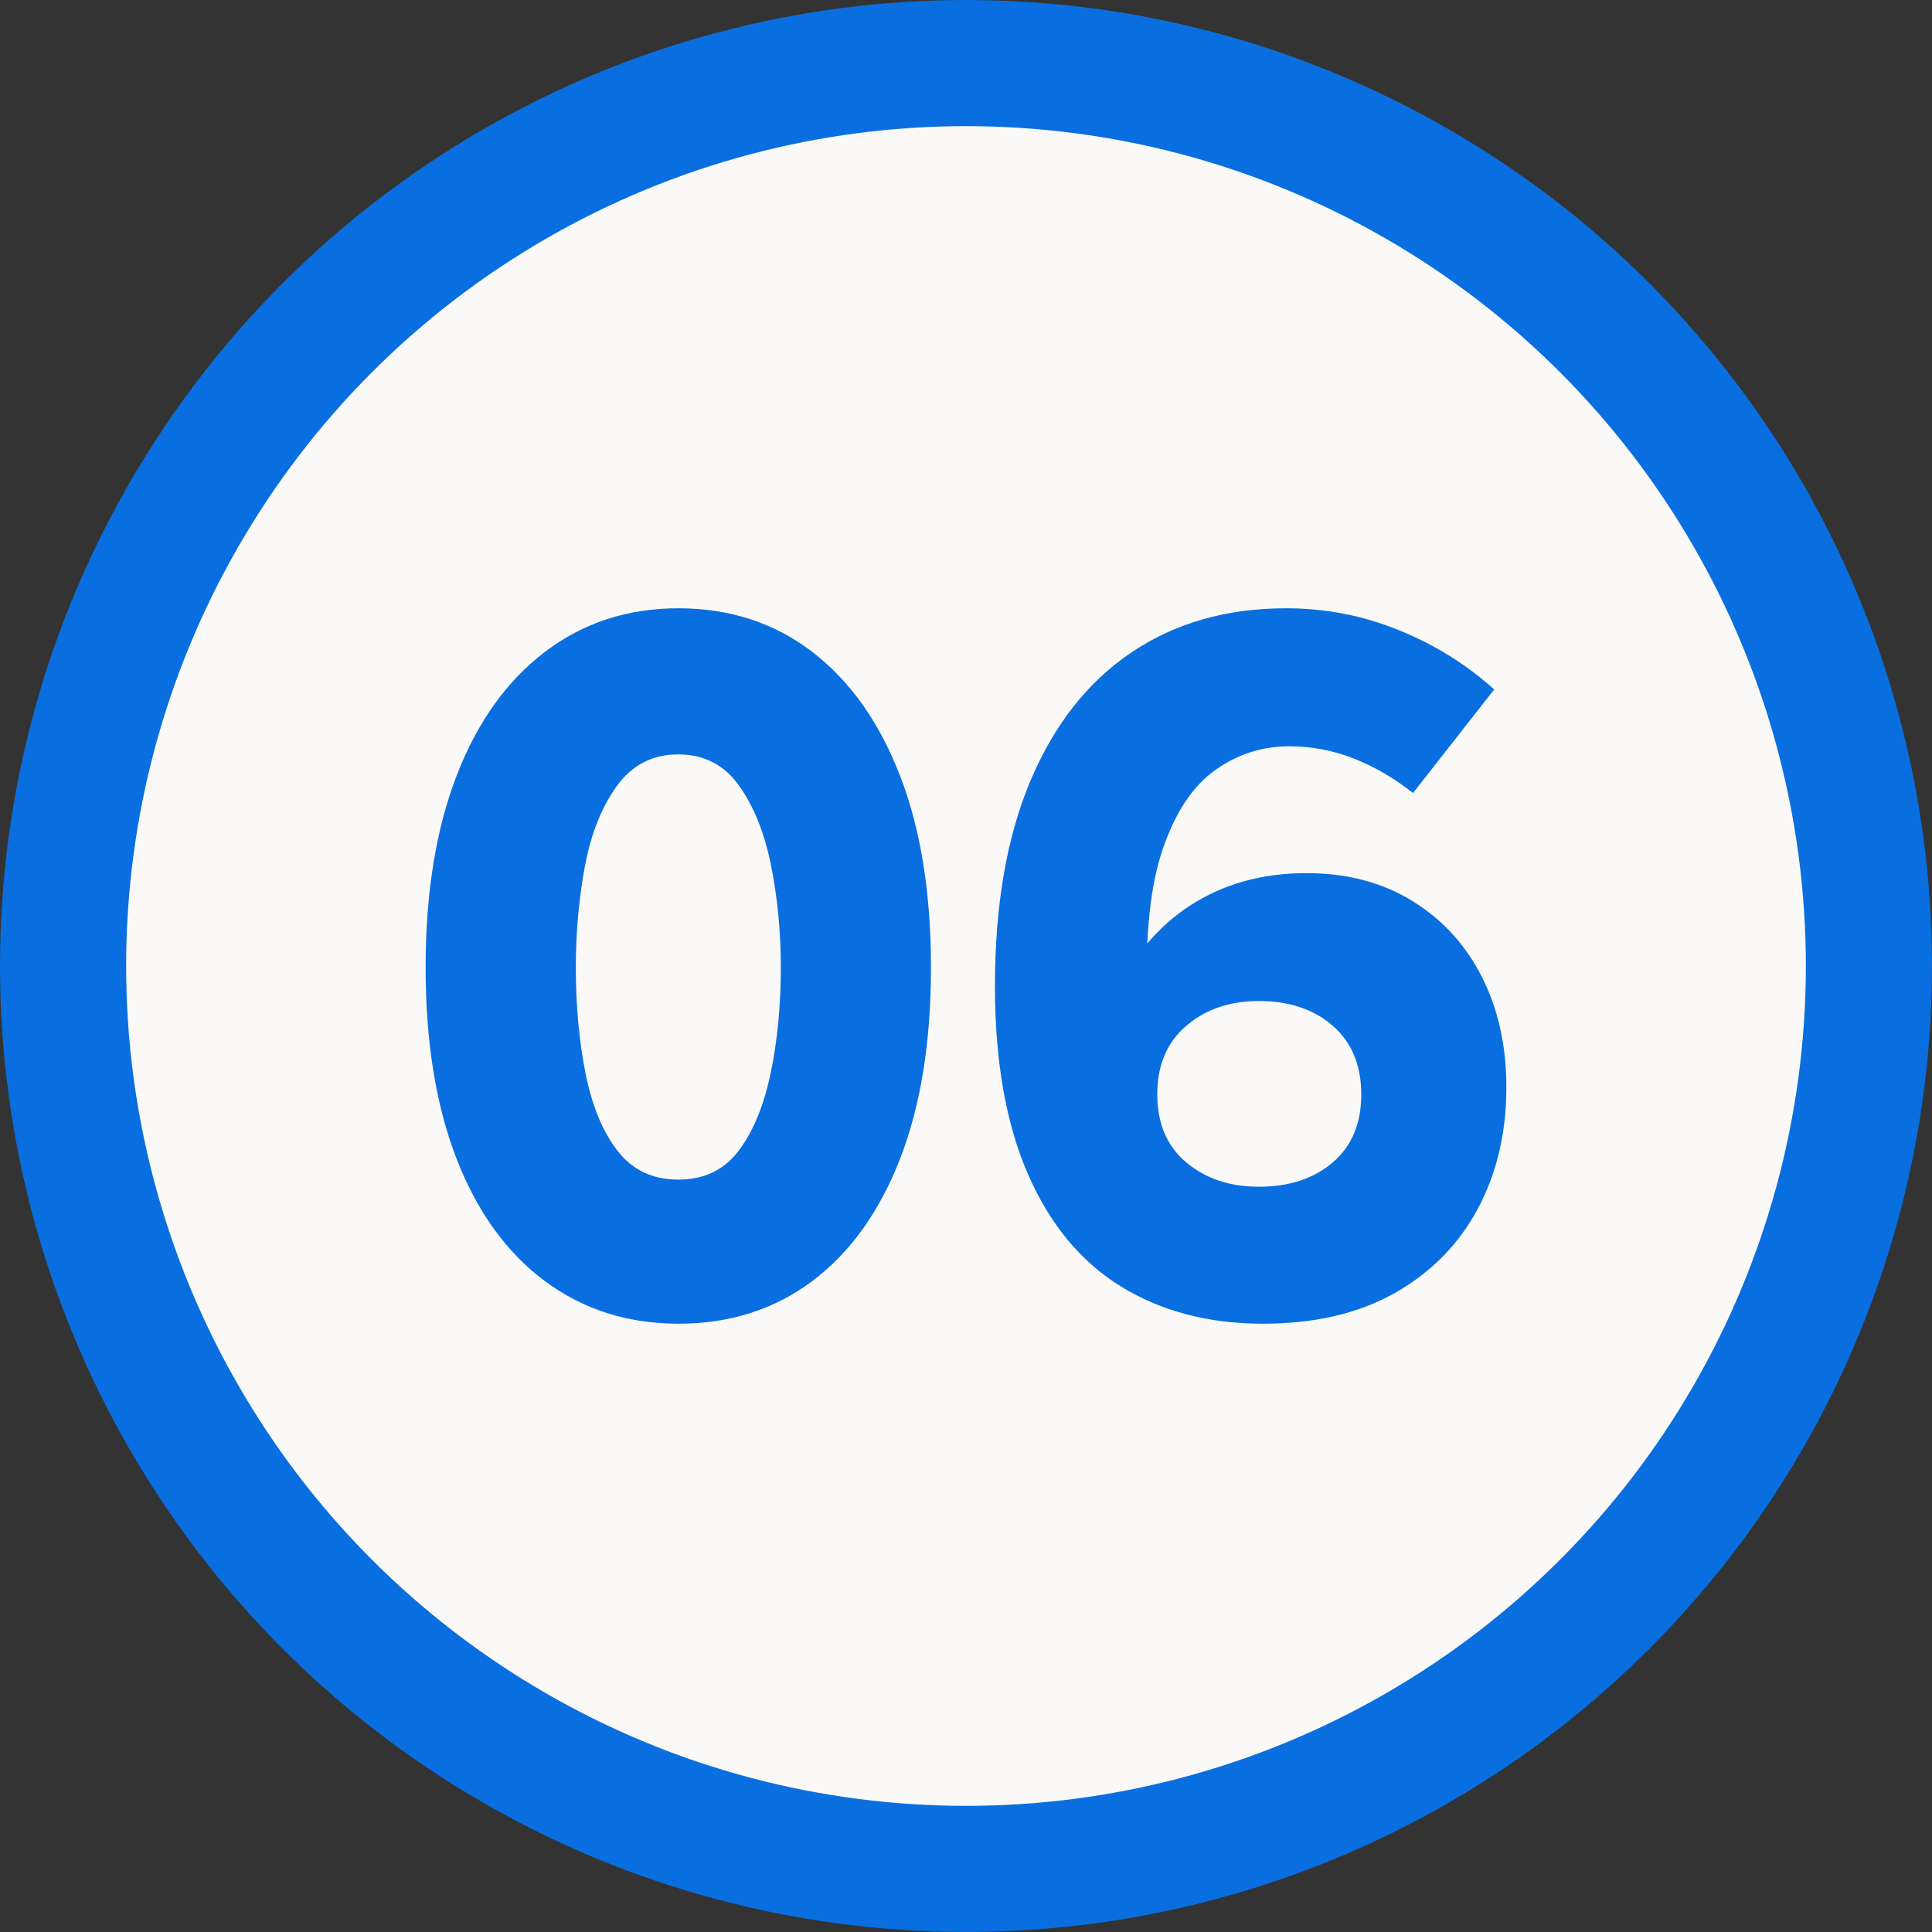
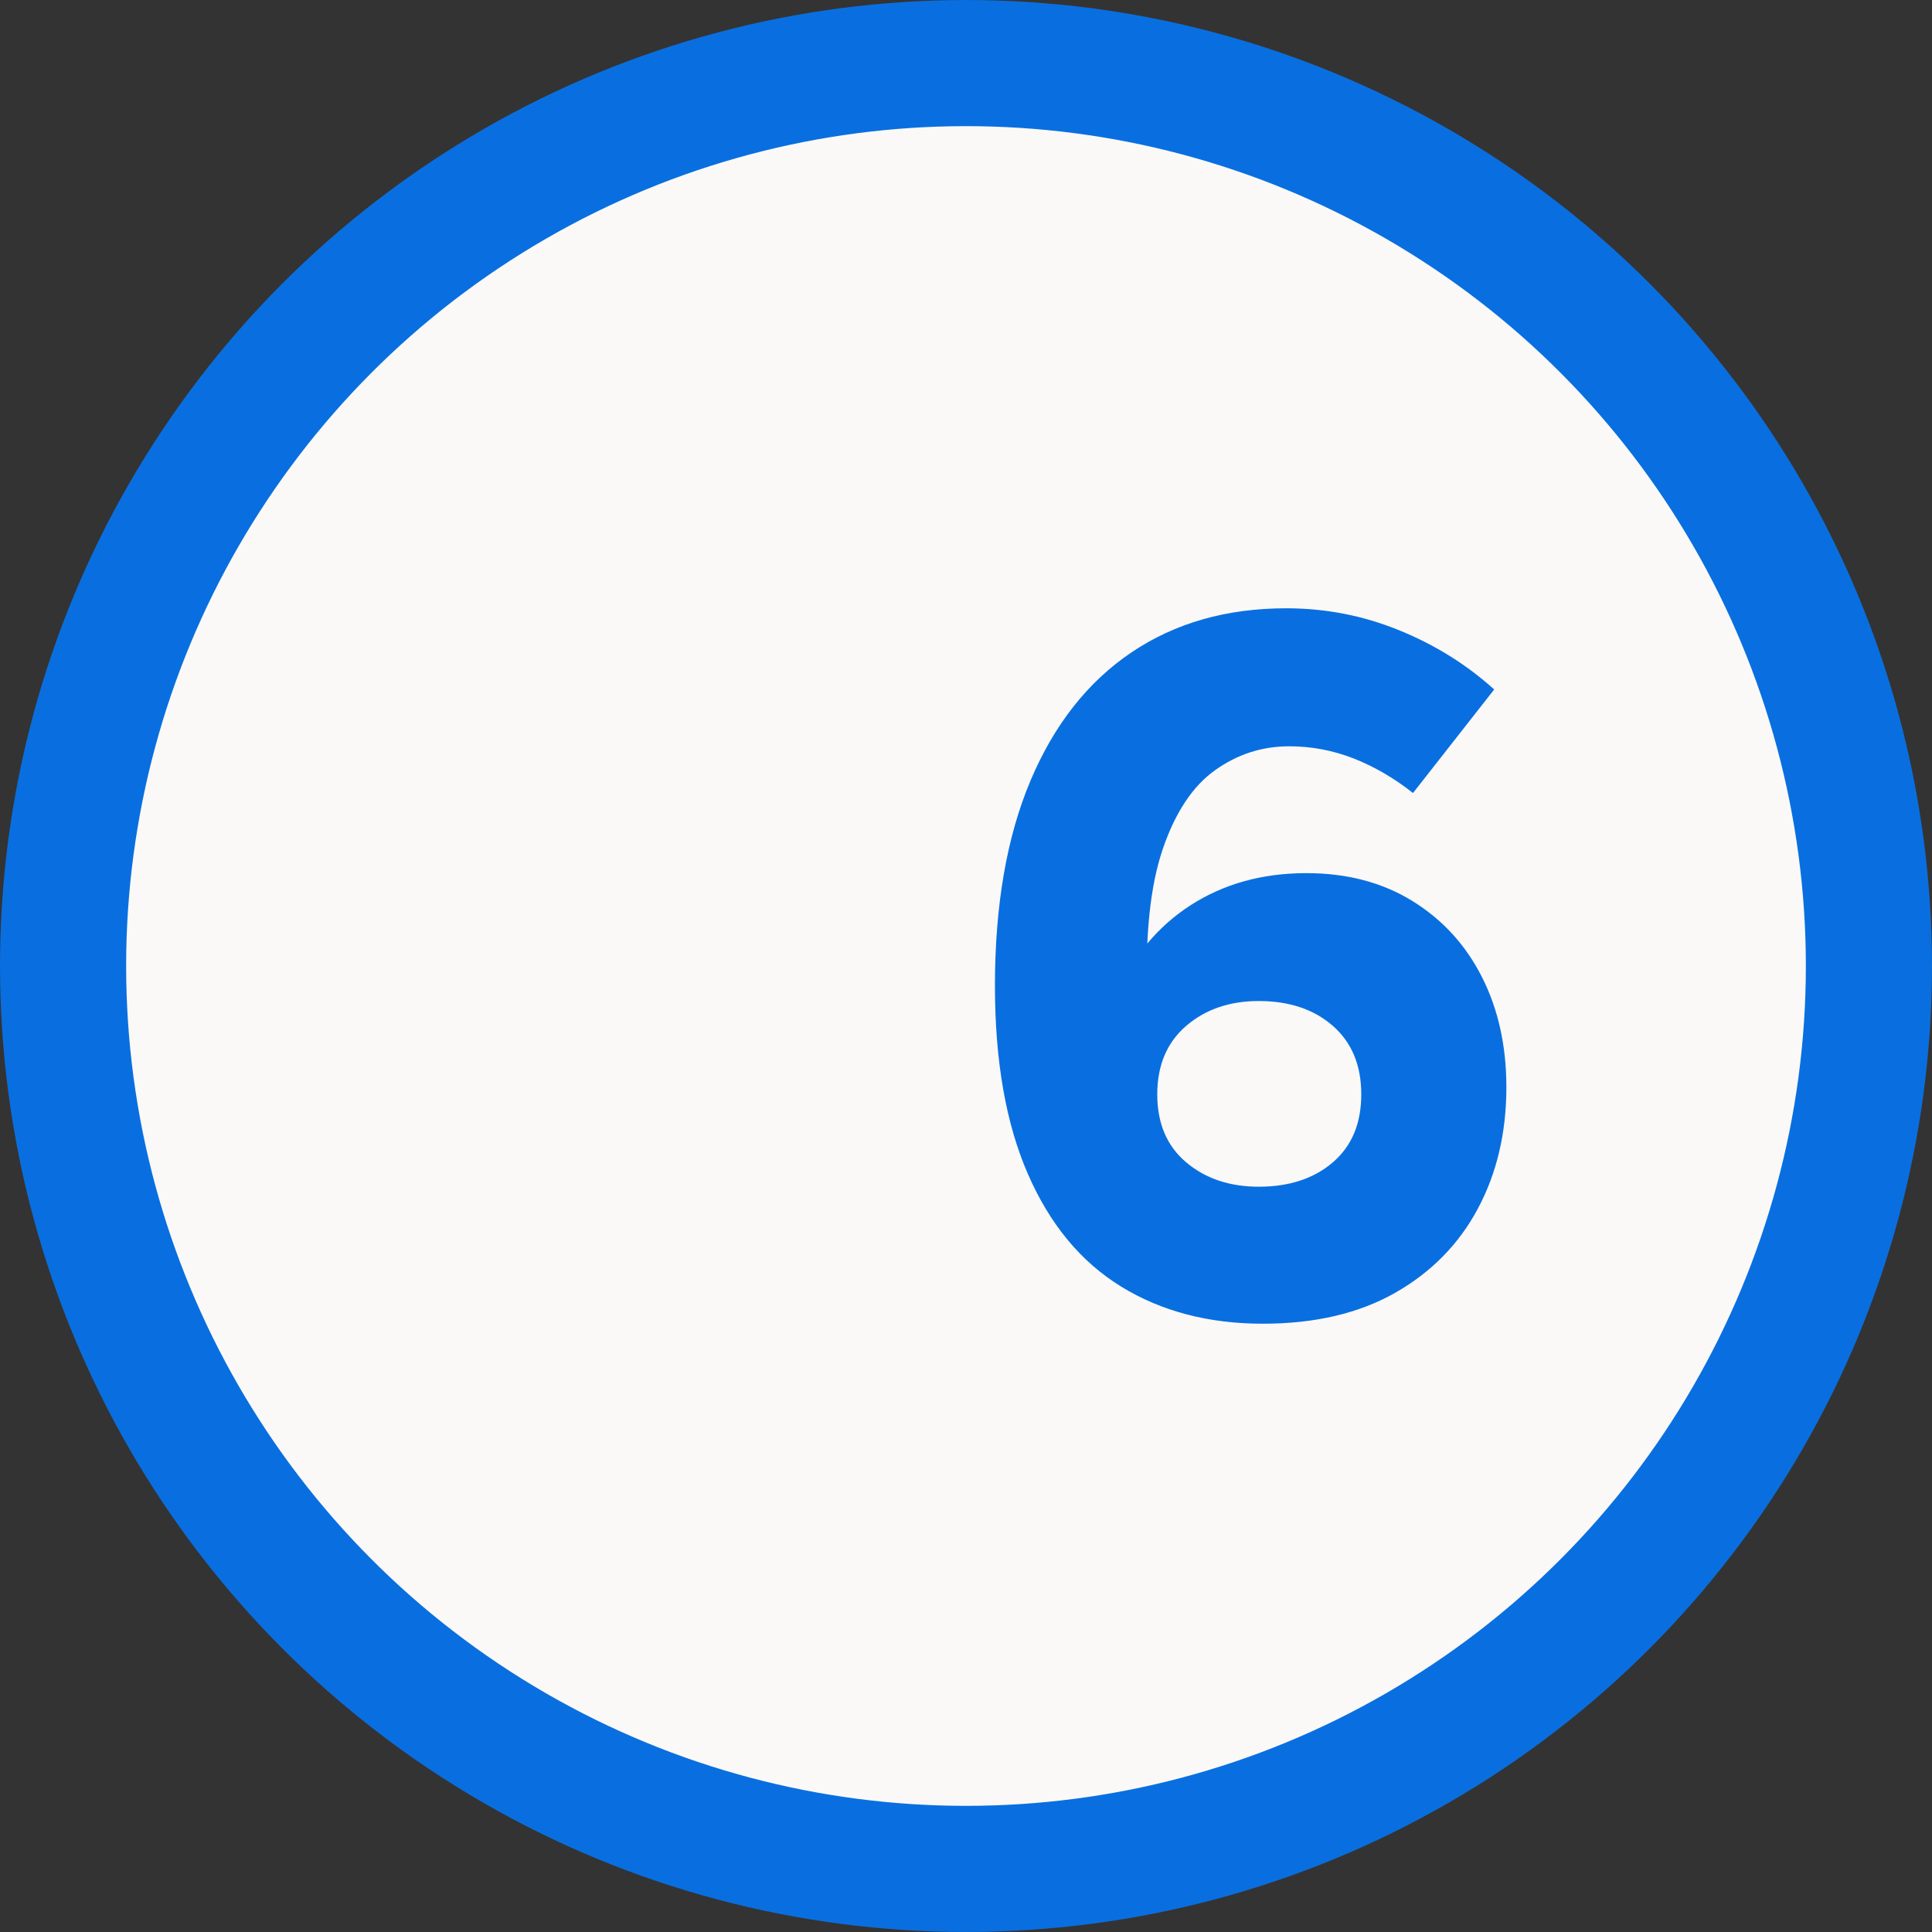
<svg xmlns="http://www.w3.org/2000/svg" xml:space="preserve" width="460px" height="460px" version="1.1" style="shape-rendering:geometricPrecision; text-rendering:geometricPrecision; image-rendering:optimizeQuality; fill-rule:evenodd; clip-rule:evenodd" viewBox="0 0 460 460">
  <rect x="0" y="0" width="460" height="460" fill="#333333" stroke="none" />
  <defs>
    <style type="text/css">
   
    .str0 {stroke:#096FE0;stroke-width:30.03;stroke-miterlimit:22.926}
    .fil0 {fill:#FAF9F7}
    .fil1 {fill:#096FE0;fill-rule:nonzero}
   
  </style>
  </defs>
  <g id="Layer_x0020_1">
    <circle class="fil0 str0" cx="230" cy="230" r="214.98" />
-     <path class="fil1" d="M161.5 315.17c-12.08,0 -22.67,-3.39 -31.77,-10.15 -9.1,-6.77 -16.11,-16.47 -21.02,-29.11 -4.91,-12.65 -7.37,-27.83 -7.37,-45.55 0,-17.72 2.46,-32.94 7.37,-45.66 4.91,-12.73 11.92,-22.55 21.02,-29.48 9.1,-6.93 19.69,-10.39 31.77,-10.39 12.24,0 22.88,3.46 31.9,10.39 9.02,6.93 15.98,16.75 20.9,29.48 4.91,12.72 7.36,27.94 7.36,45.66 0,17.72 -2.45,32.9 -7.36,45.55 -4.92,12.64 -11.88,22.34 -20.9,29.11 -9.02,6.76 -19.66,10.15 -31.9,10.15zm0 -34.31c6.12,0 10.92,-2.3 14.38,-6.89 3.46,-4.59 6,-10.75 7.61,-18.48 1.61,-7.73 2.42,-16.11 2.42,-25.13 0,-8.37 -0.77,-16.43 -2.3,-24.16 -1.53,-7.73 -4.07,-14.09 -7.61,-19.09 -3.54,-4.99 -8.38,-7.49 -14.5,-7.49 -6.12,0 -10.99,2.5 -14.61,7.49 -3.63,5 -6.16,11.36 -7.62,19.09 -1.44,7.73 -2.17,15.79 -2.17,24.16 0,9.02 0.77,17.4 2.3,25.13 1.53,7.73 4.06,13.89 7.61,18.48 3.54,4.59 8.37,6.89 14.49,6.89z" />
    <path id="1" class="fil1" d="M236.89 234.71c0,-19.17 2.82,-35.44 8.45,-48.81 5.64,-13.36 13.65,-23.55 24.04,-30.56 10.39,-7.01 22.68,-10.51 36.85,-10.51 9.34,0 18.28,1.73 26.82,5.2 8.54,3.46 16.11,8.17 22.71,14.13l-19.33 24.65c-4.51,-3.55 -9.22,-6.29 -14.13,-8.22 -4.92,-1.93 -10.03,-2.9 -15.35,-2.9 -6.44,0 -12.32,1.89 -17.63,5.68 -5.32,3.78 -9.47,10.02 -12.45,18.72 -2.98,8.7 -4.22,20.46 -3.74,35.28l-7.73 0c4.18,-9.51 10.22,-16.79 18.12,-21.87 7.89,-5.07 17.07,-7.61 27.54,-7.61 9.67,0 18.08,2.22 25.25,6.65 7.17,4.43 12.68,10.47 16.55,18.12 3.87,7.65 5.8,16.39 5.8,26.21 0,10.79 -2.26,20.42 -6.77,28.87 -4.51,8.46 -11.07,15.15 -19.69,20.06 -8.62,4.91 -19.12,7.37 -31.53,7.37 -12.88,0 -24.12,-2.94 -33.7,-8.82 -9.59,-5.88 -17,-14.82 -22.23,-26.82 -5.24,-12 -7.85,-26.94 -7.85,-44.82zm38.65 25.85c0,6.93 2.3,12.33 6.89,16.19 4.59,3.87 10.35,5.8 17.28,5.8 7.24,0 13.12,-1.93 17.63,-5.8 4.51,-3.86 6.77,-9.26 6.77,-16.19 0,-6.92 -2.26,-12.36 -6.77,-16.31 -4.51,-3.94 -10.39,-5.91 -17.63,-5.91 -6.93,0 -12.69,1.97 -17.28,5.91 -4.59,3.95 -6.89,9.39 -6.89,16.31z" />
  </g>
</svg>